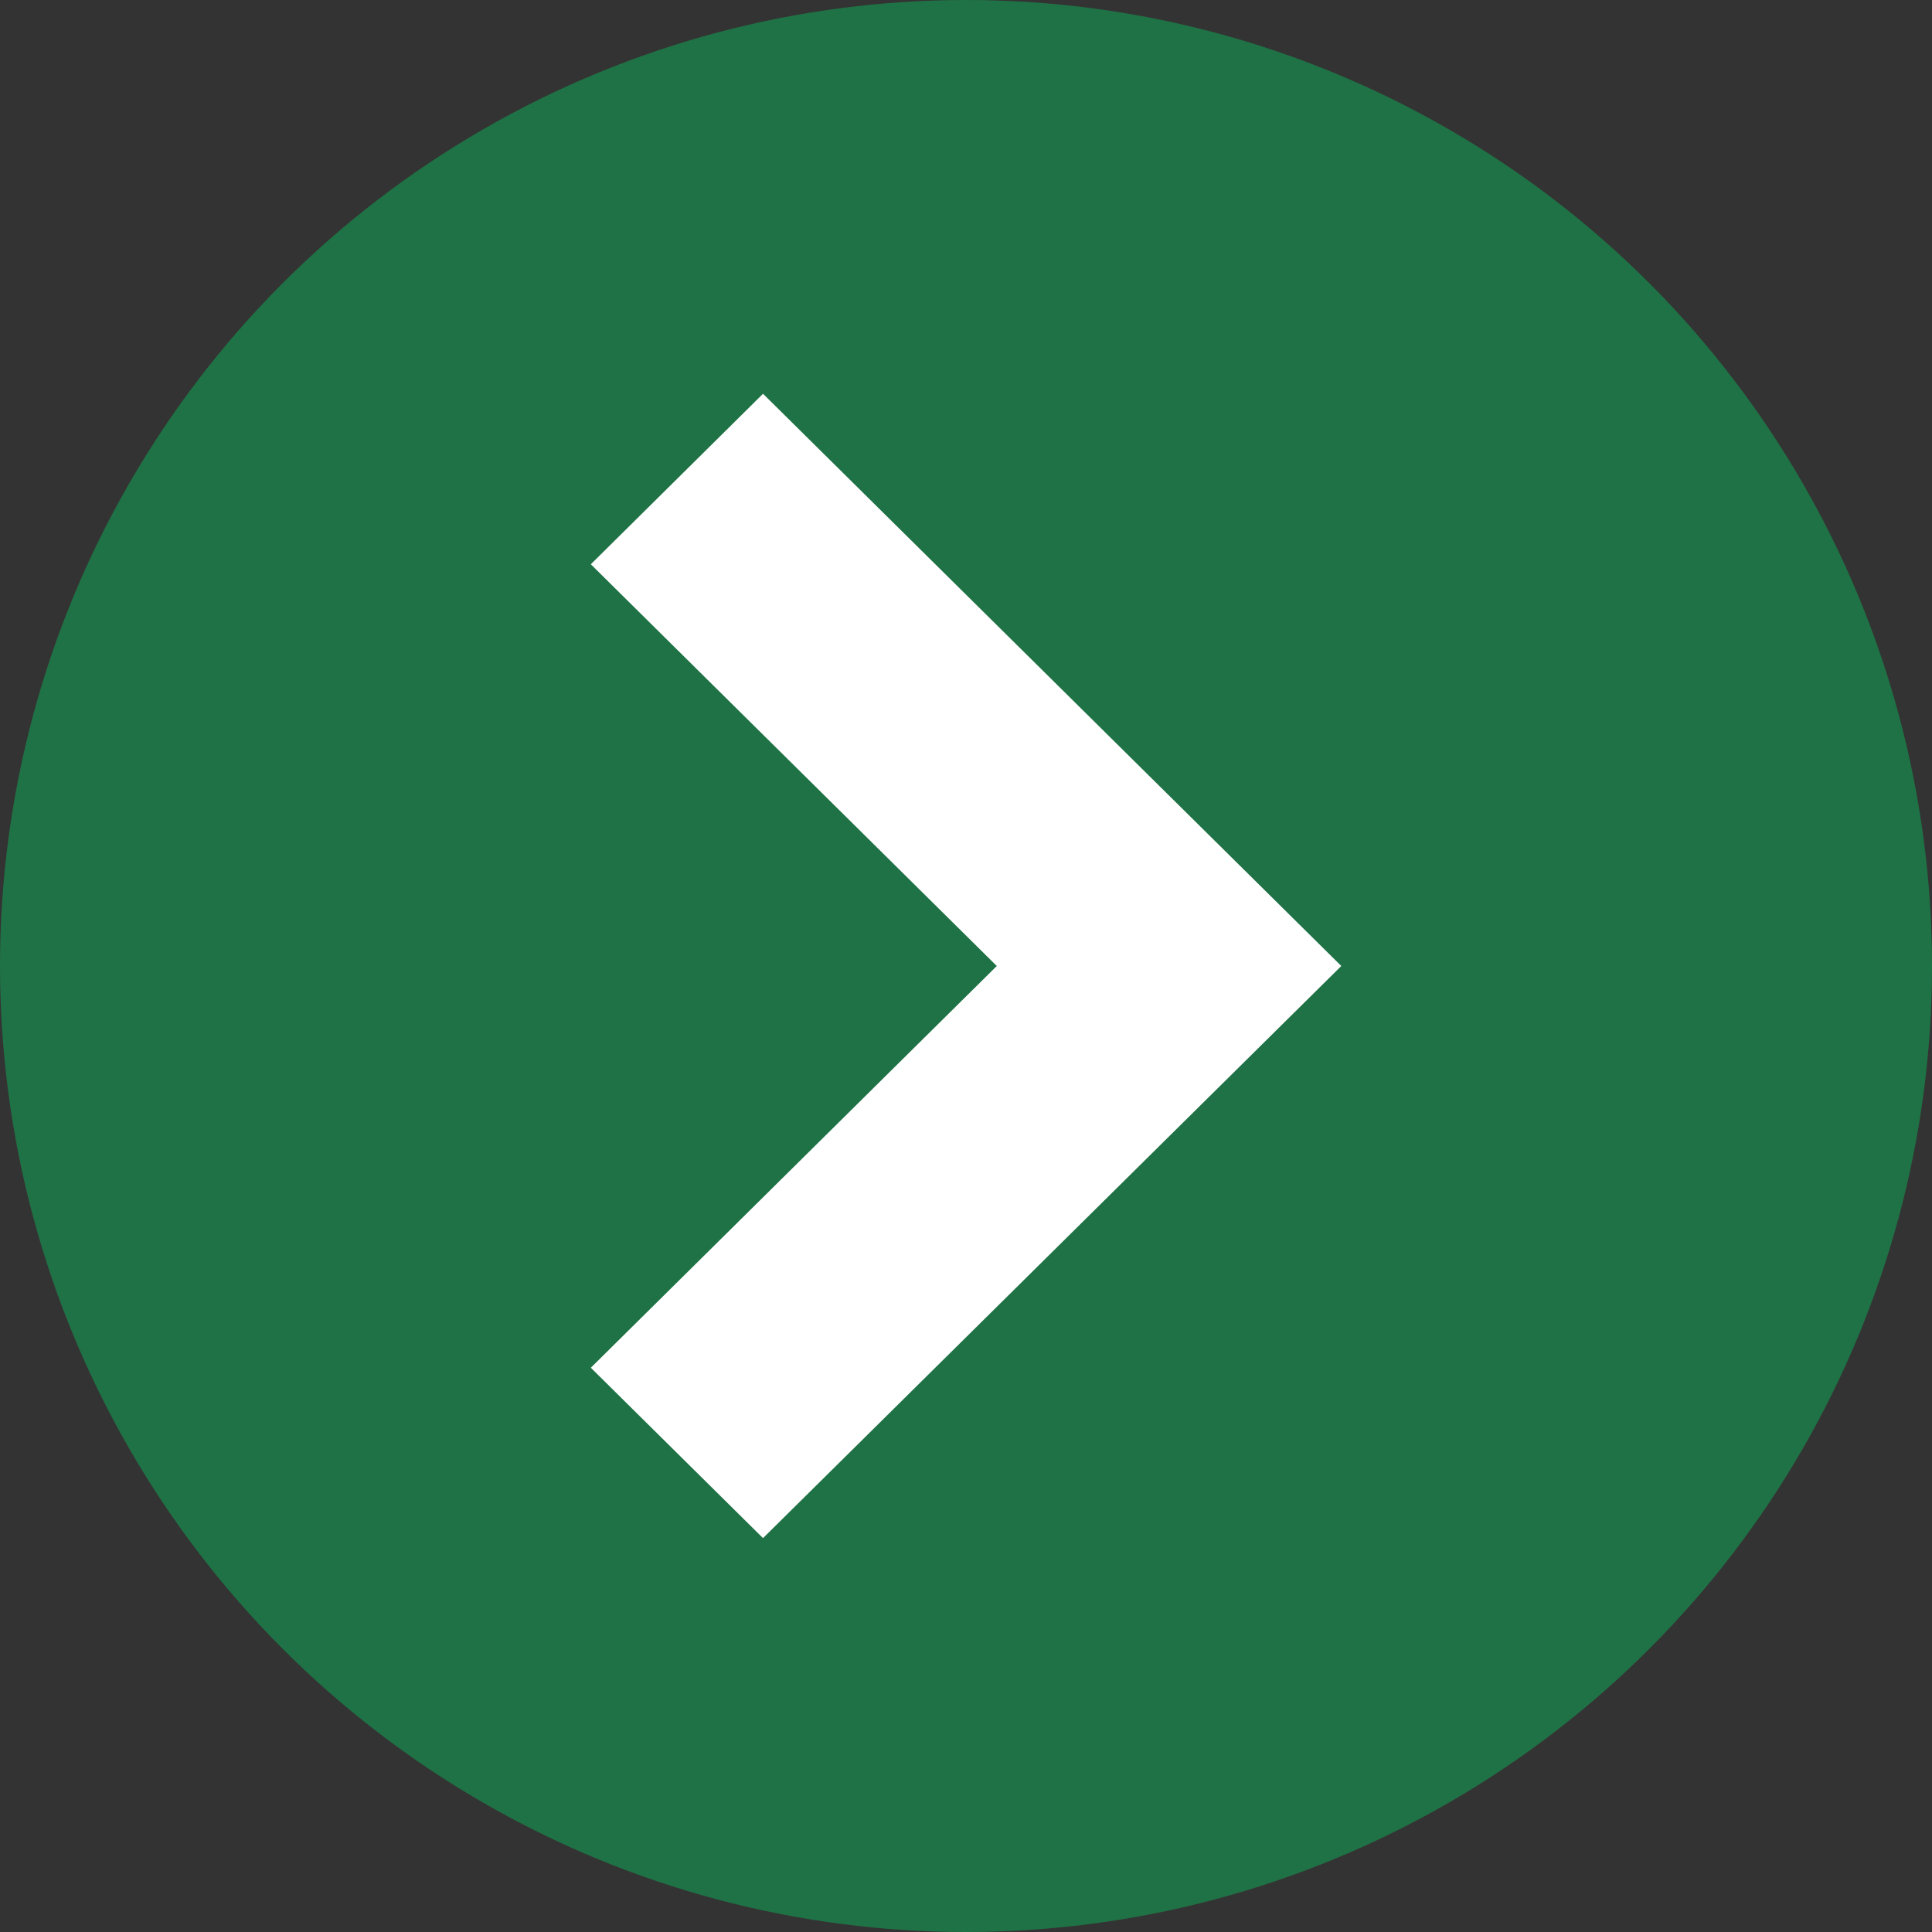
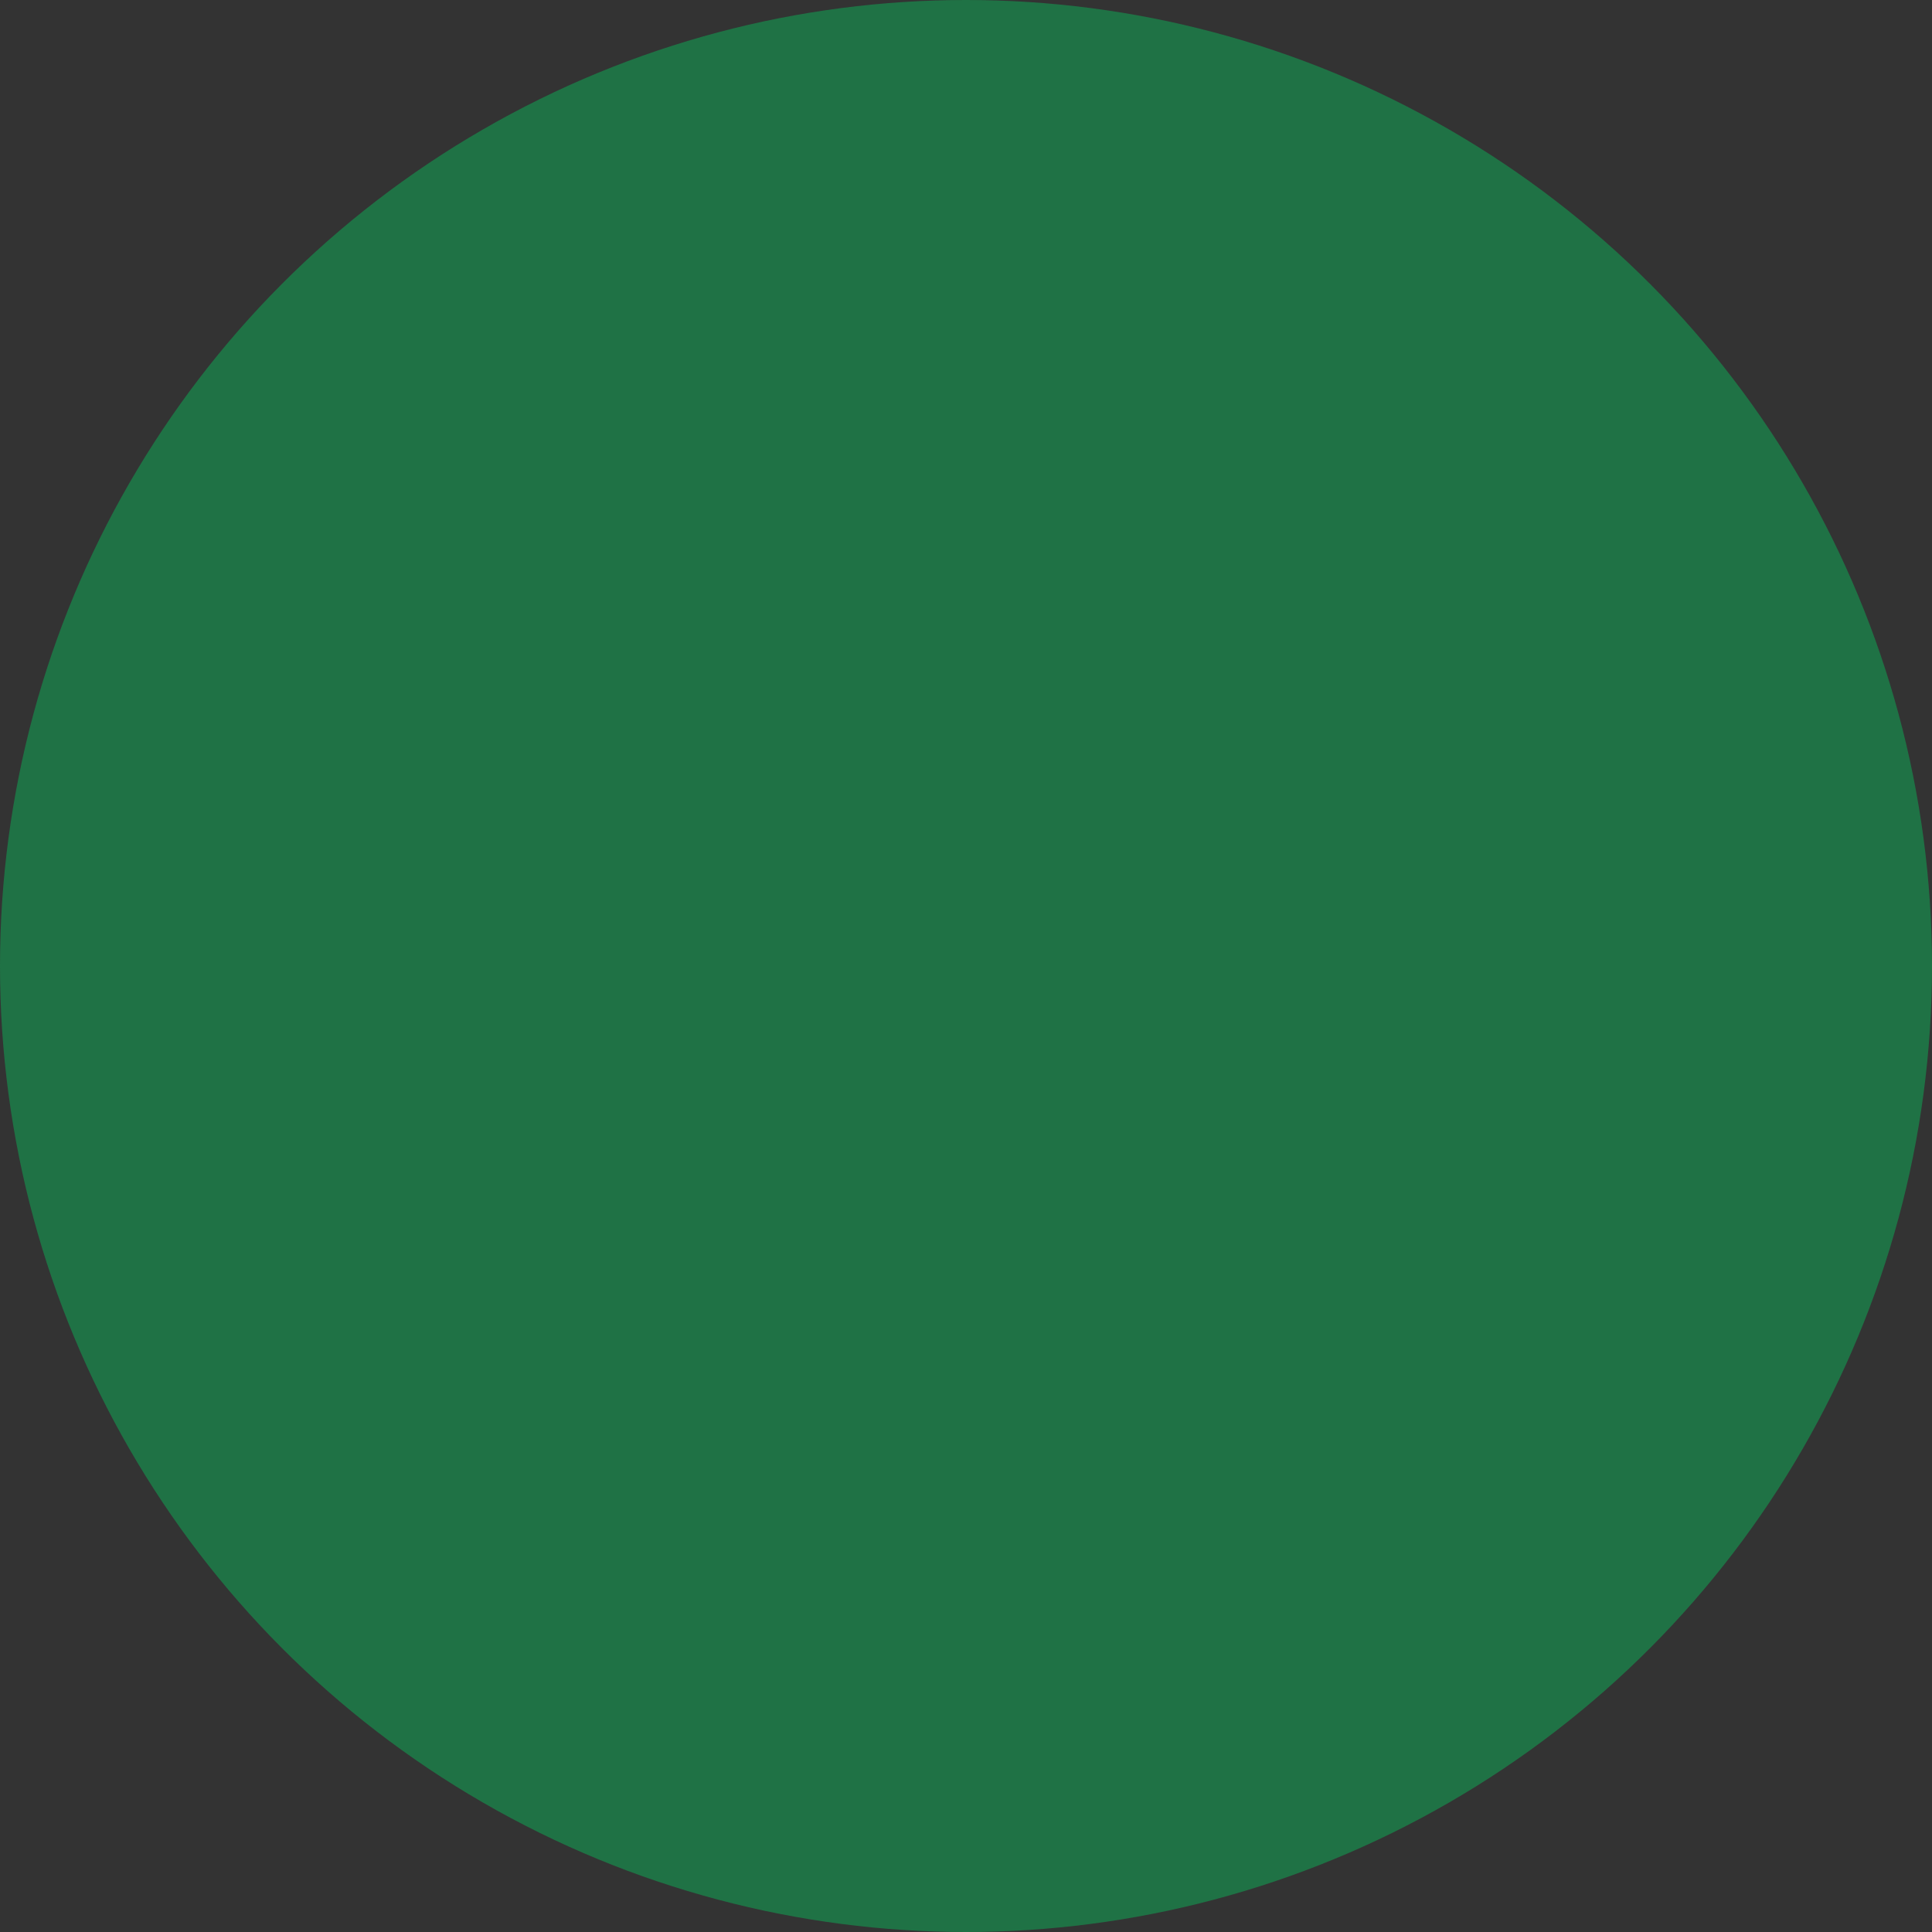
<svg xmlns="http://www.w3.org/2000/svg" width="16" height="16" viewBox="0 0 16 16">
  <rect x="0" y="0" width="16" height="16" fill="#333333" stroke="none" />
  <g id="Group_2018" data-name="Group 2018" transform="translate(-320 -407)">
    <circle id="Ellipse_291" data-name="Ellipse 291" cx="8" cy="8" r="8" transform="translate(320 407)" fill="#1F7245" />
    <g id="Icon_-_ArrowRight_-_Small" data-name="Icon - ArrowRight - Small" transform="translate(324.893 410.261)">
-       <path id="Path_36" data-name="Path 36" d="M4.738,6.215,0,1.426,1.411,0,4.738,3.362,8.065,0,9.477,1.426Z" transform="translate(0 9.477) rotate(-90)" fill="#fff" />
-     </g>
+       </g>
  </g>
</svg>